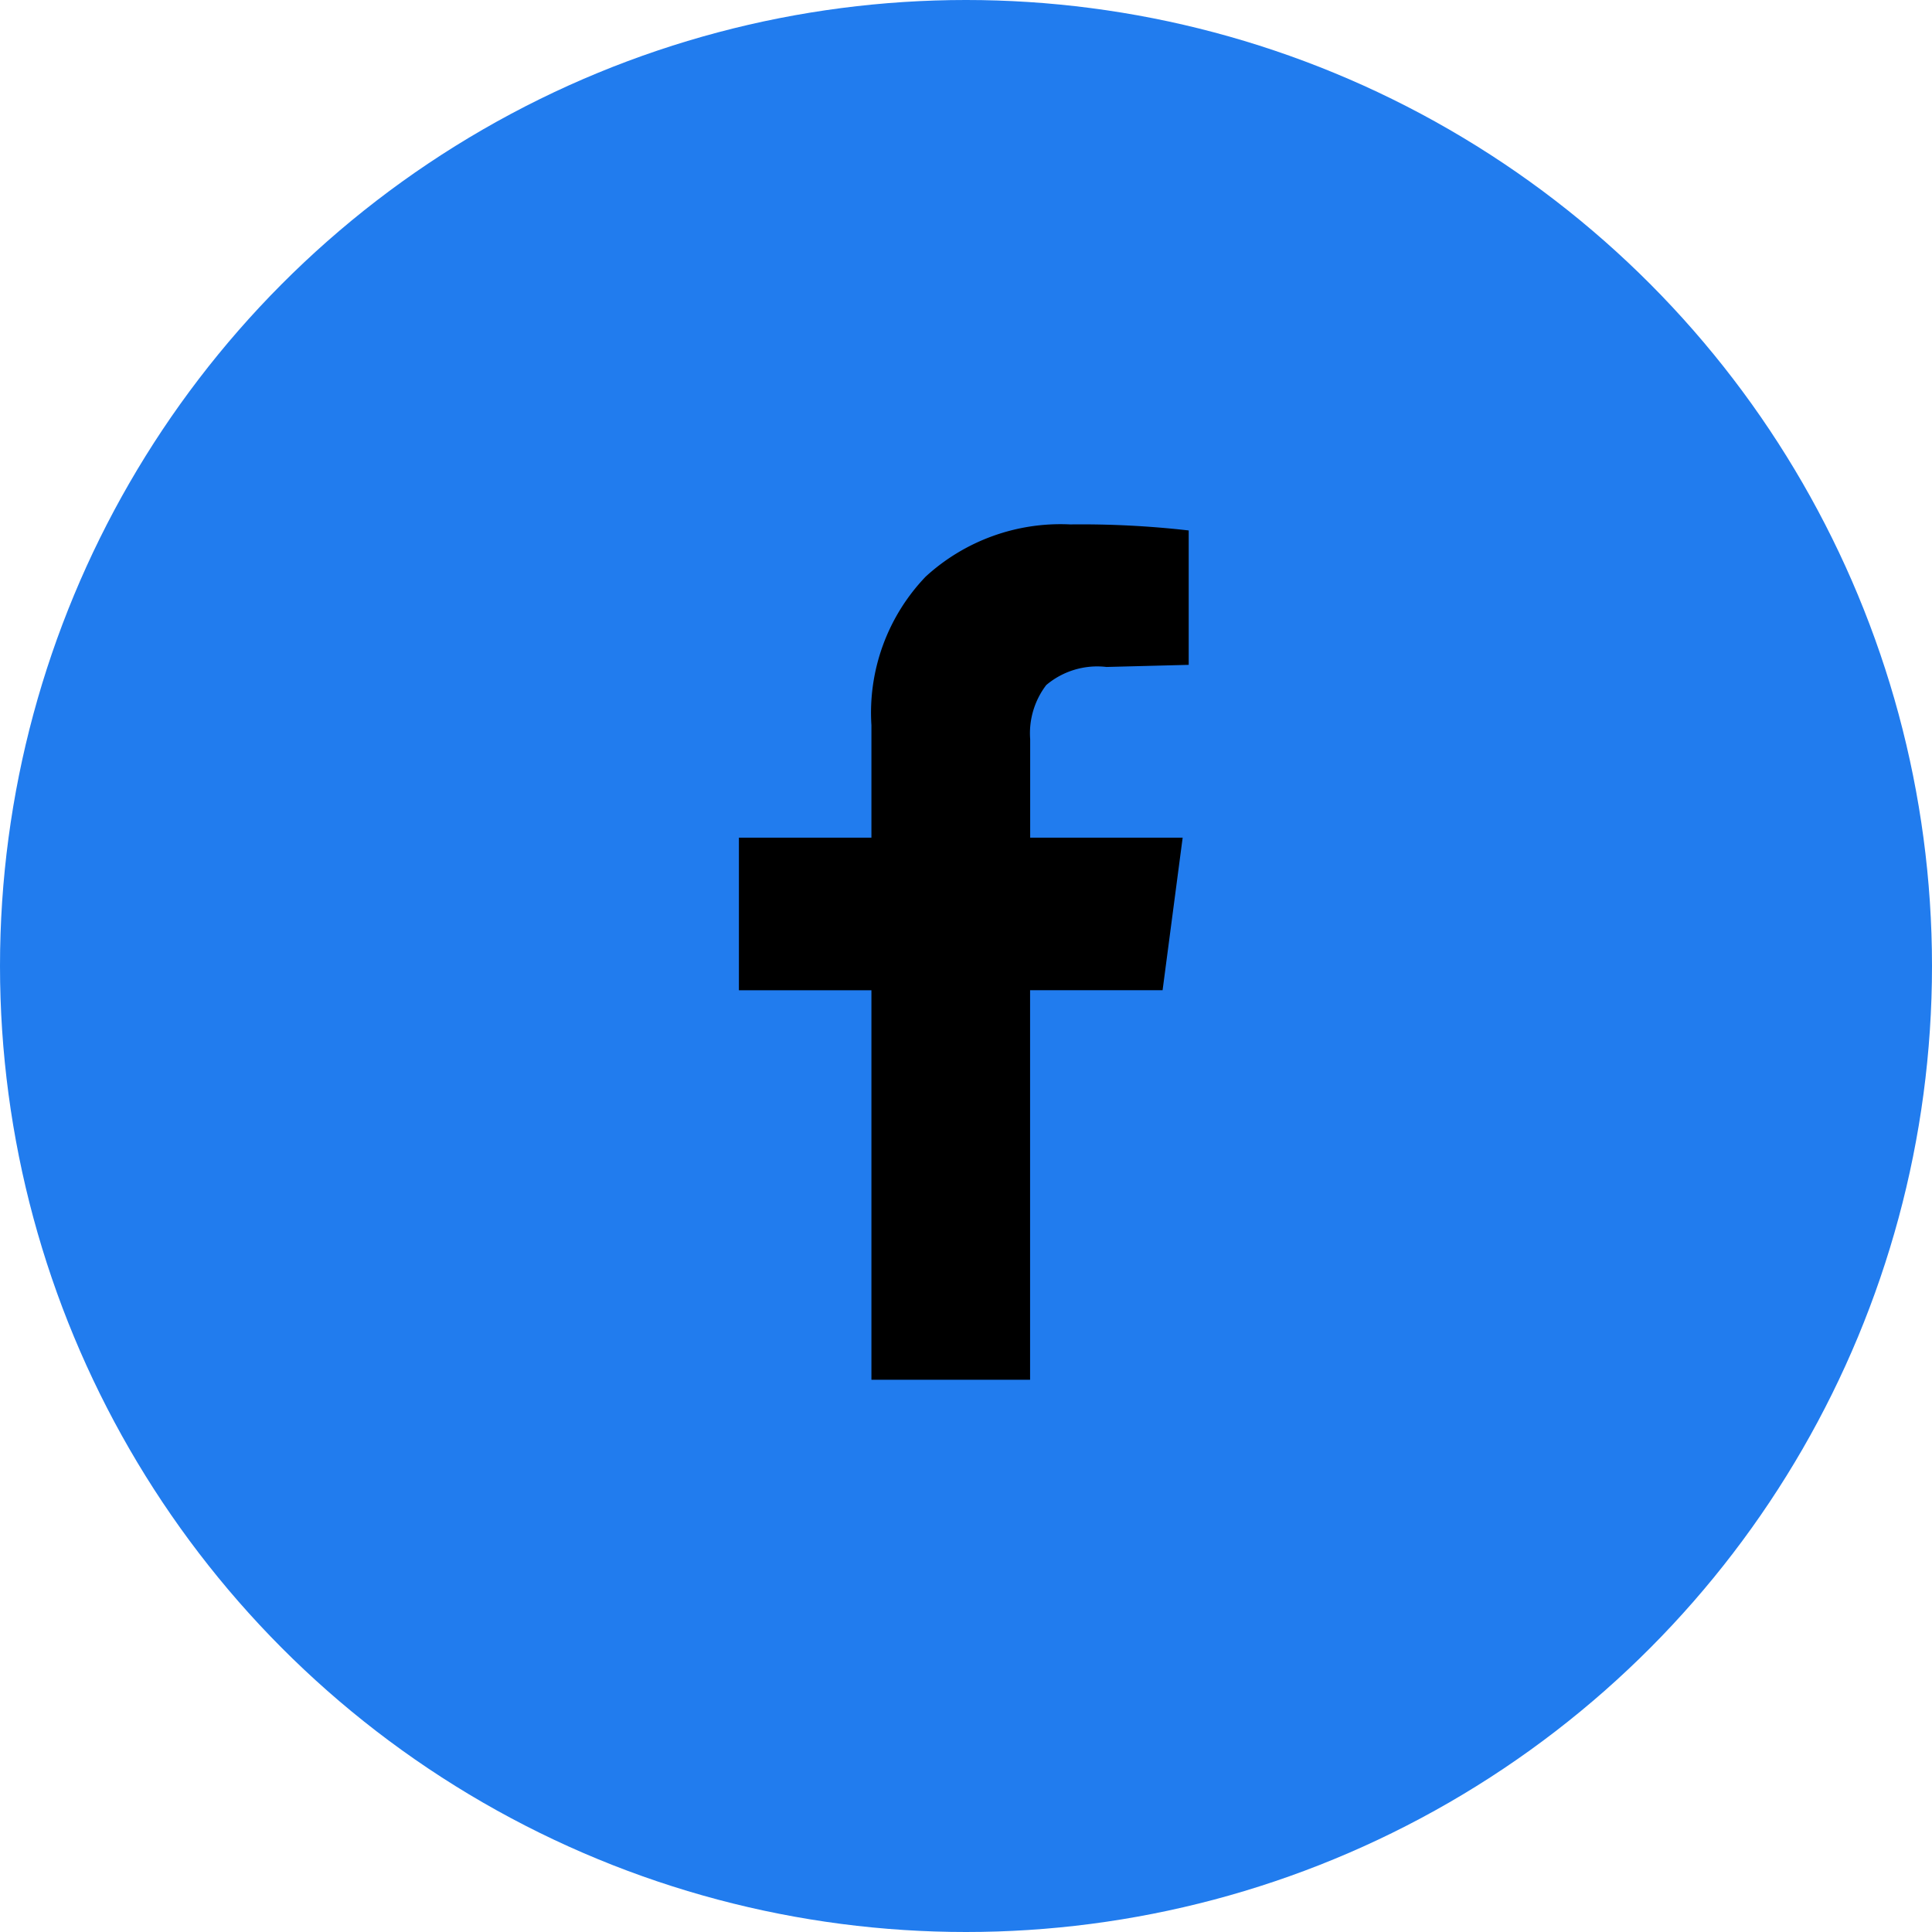
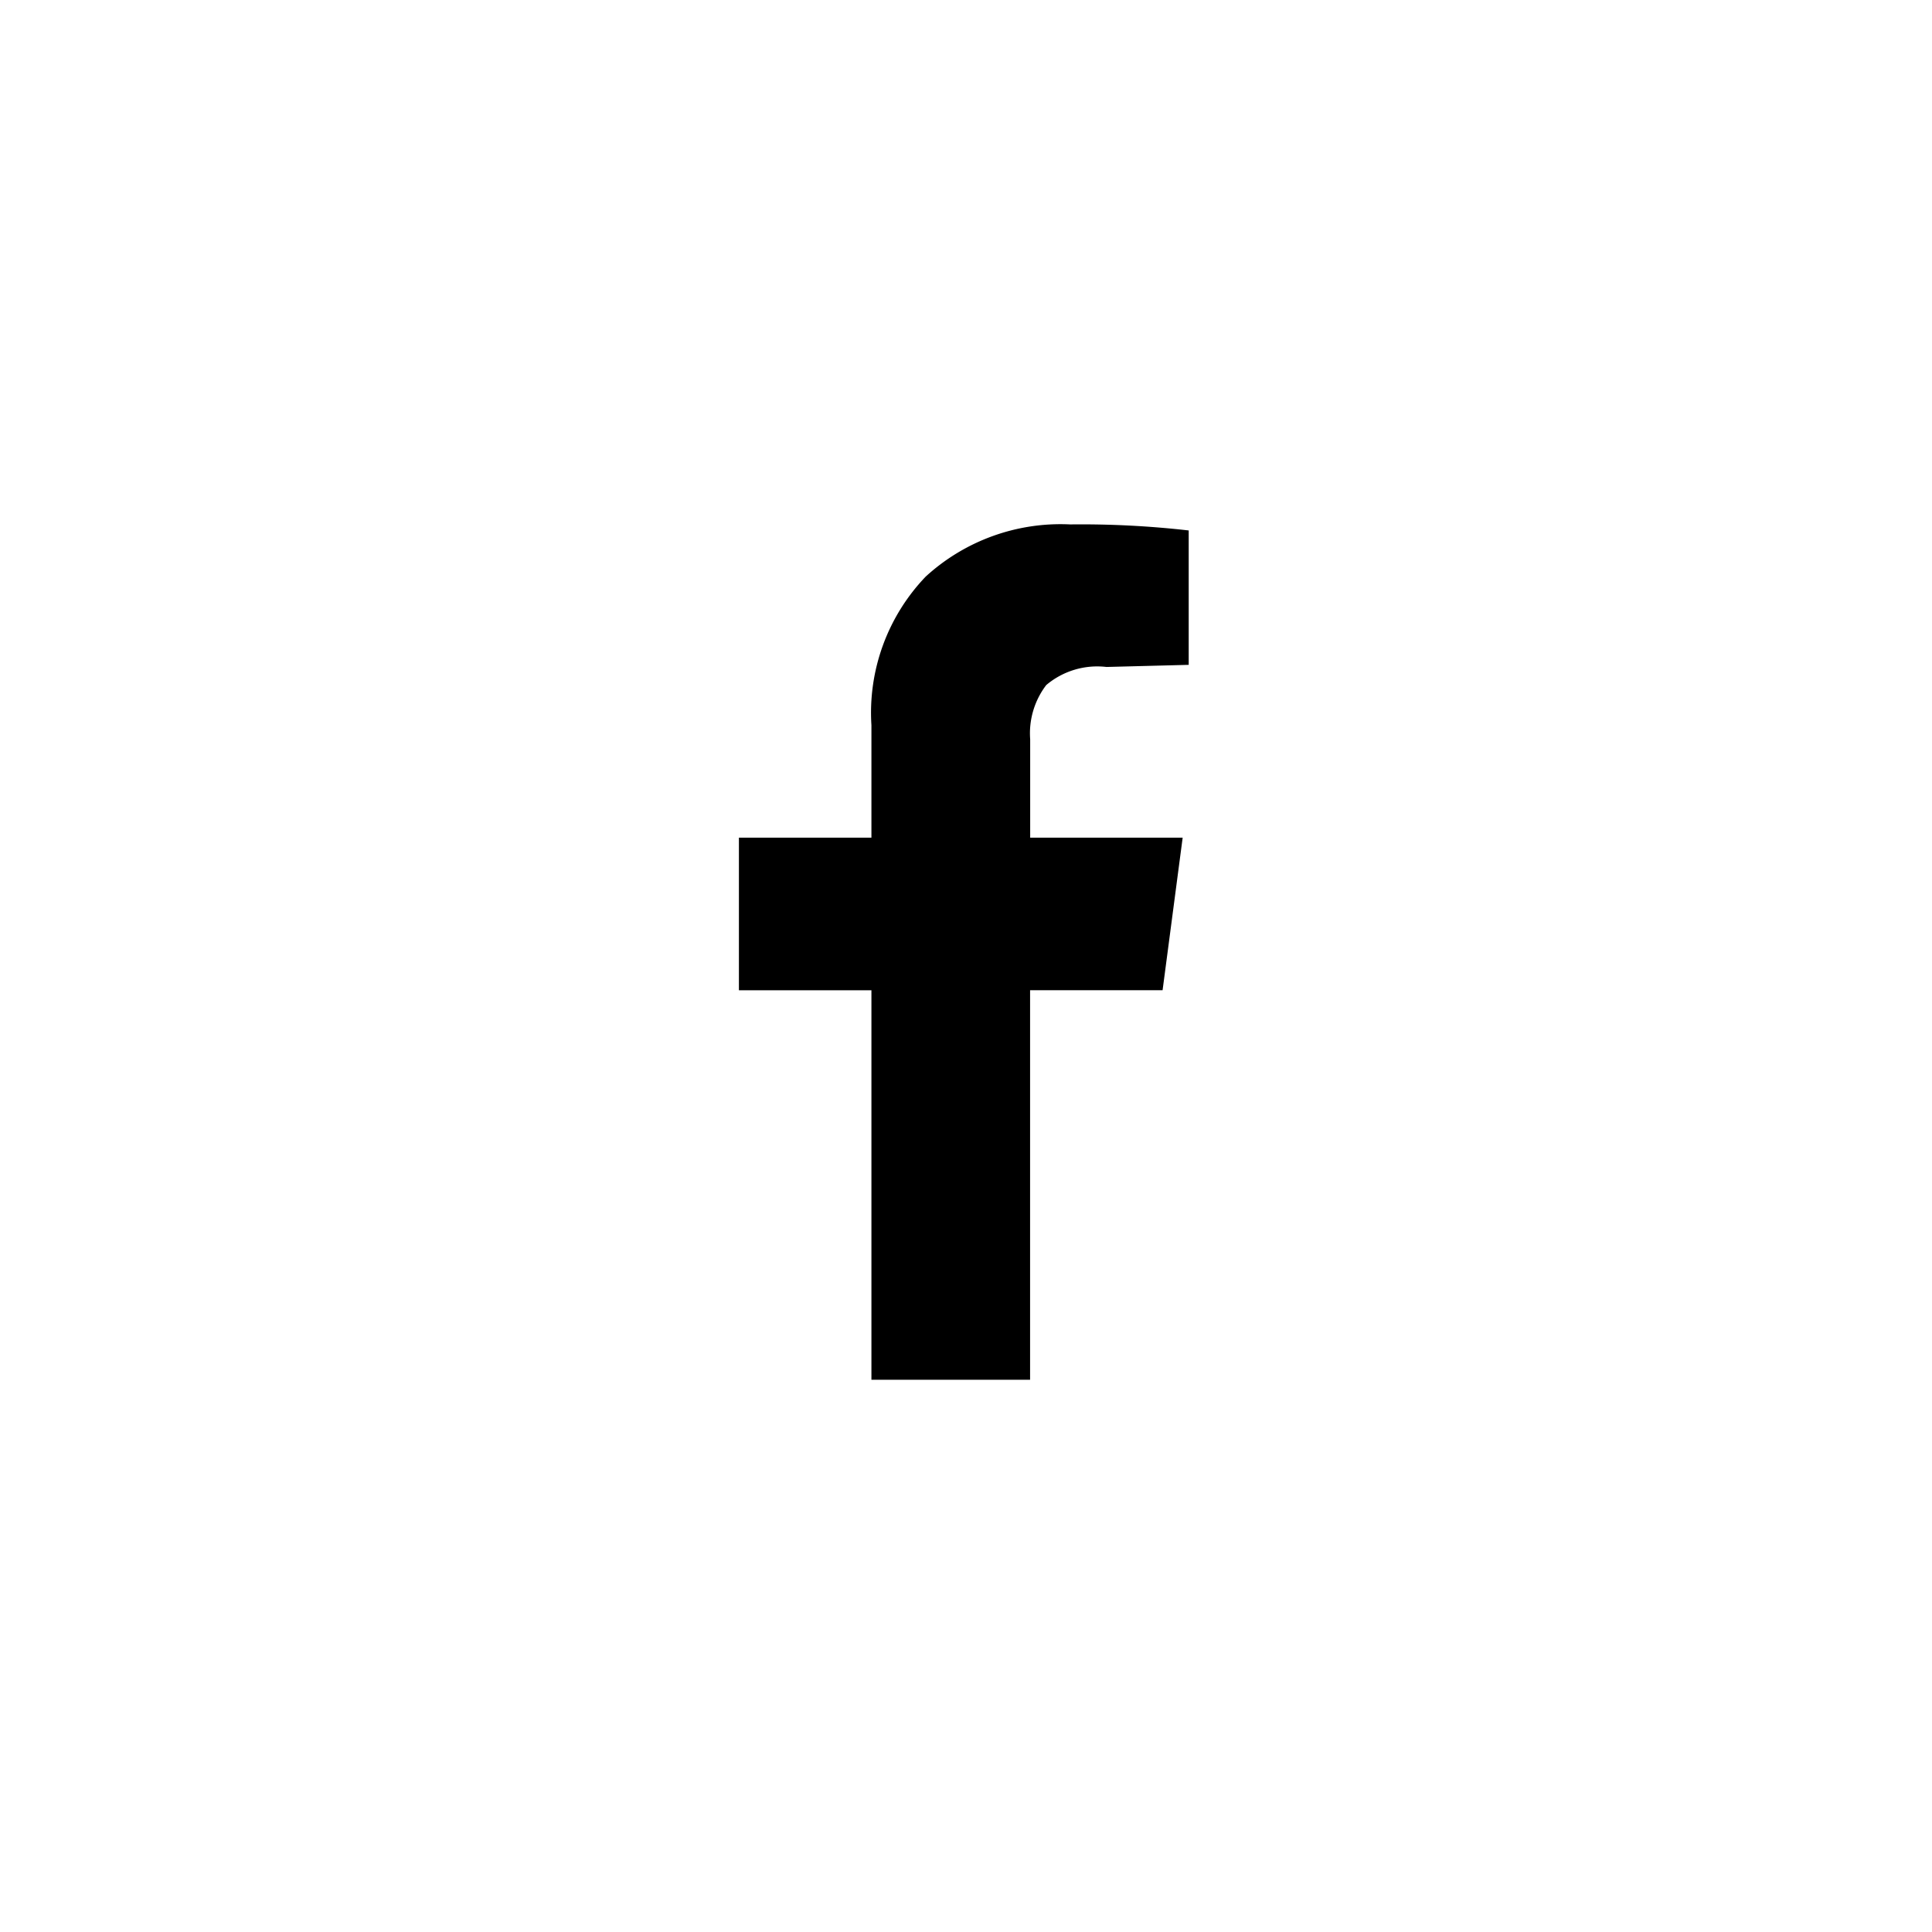
<svg xmlns="http://www.w3.org/2000/svg" width="41" height="41" viewBox="0 0 41 41">
  <g data-name="Grupo 7019" transform="translate(0 .093)">
-     <circle data-name="Elipse 559" cx="20.5" cy="20.5" r="20.5" transform="translate(0 -.093)" style="fill:#217cee" />
    <path data-name="Trazado 10083" d="M21.86 29.188h-3.367v-8.266h-2.812v-3.239h2.812v-2.386a4.174 4.174 0 0 1 1.151-3.153 4.237 4.237 0 0 1 3.068-1.108 20.117 20.117 0 0 1 2.514.128v2.852l-1.745.045a1.675 1.675 0 0 0-1.278.384 1.687 1.687 0 0 0-.341 1.151v2.087h3.236l-.426 3.238H21.86z" />
  </g>
</svg>